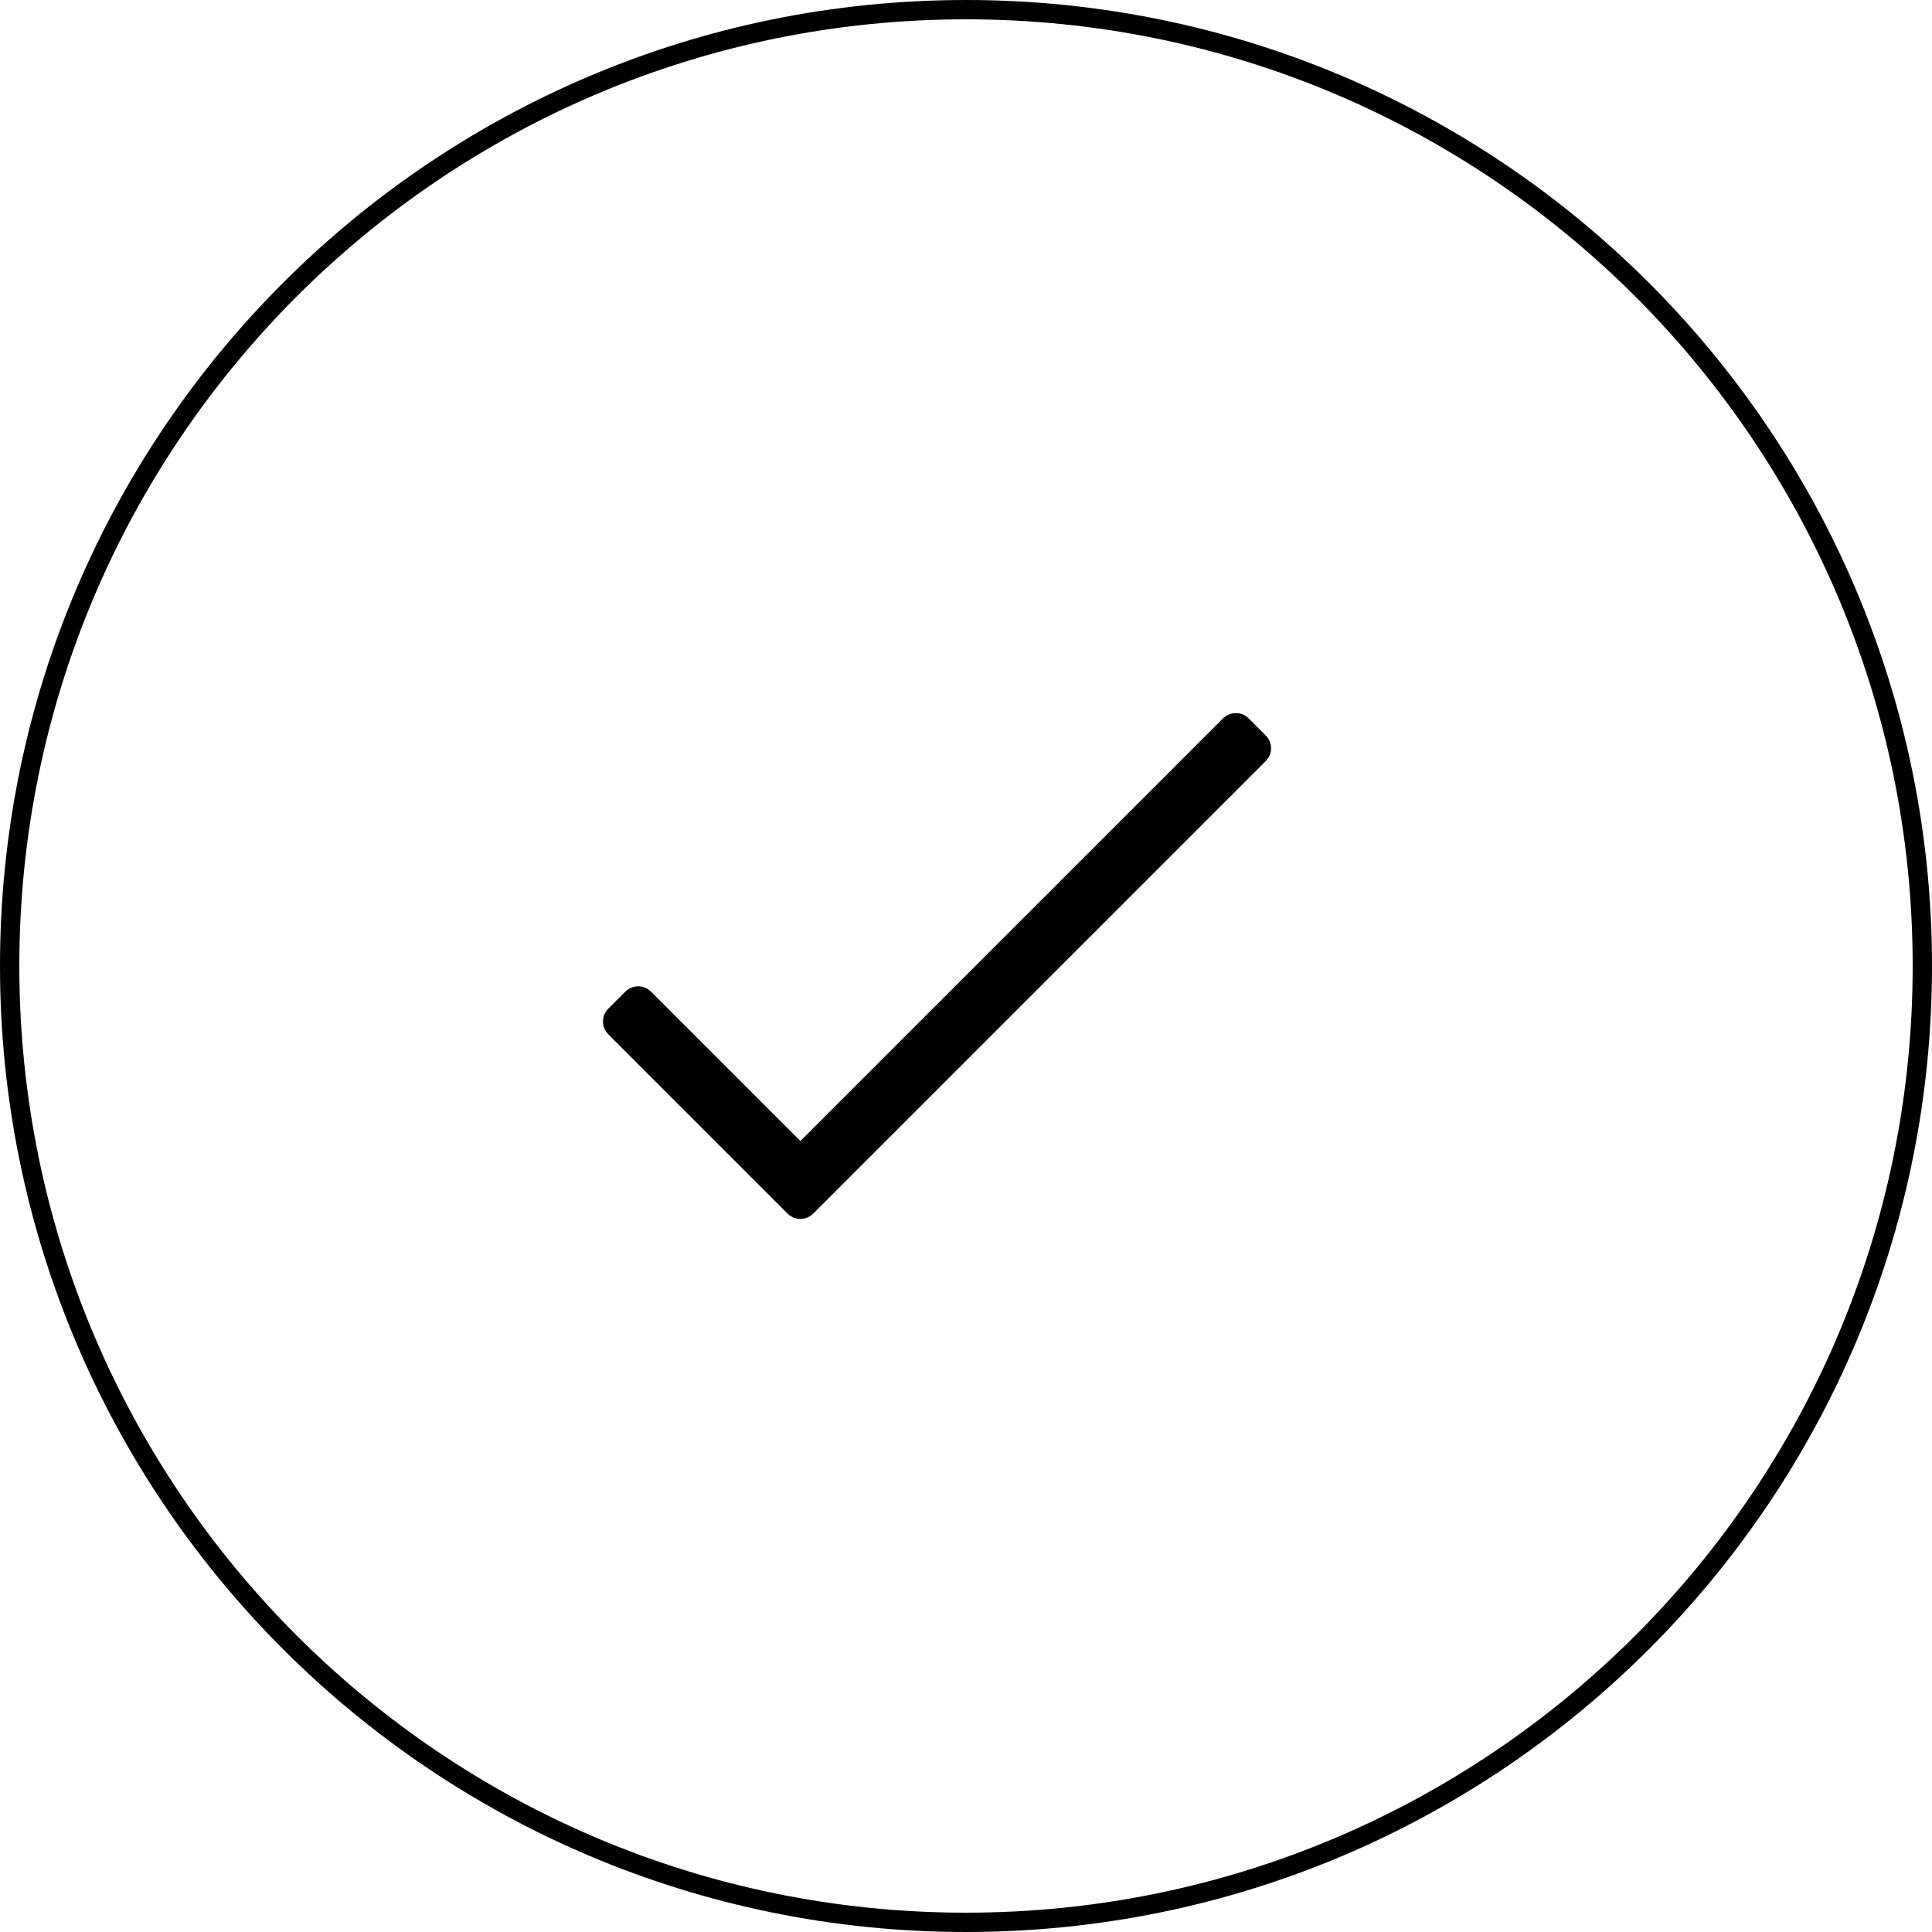
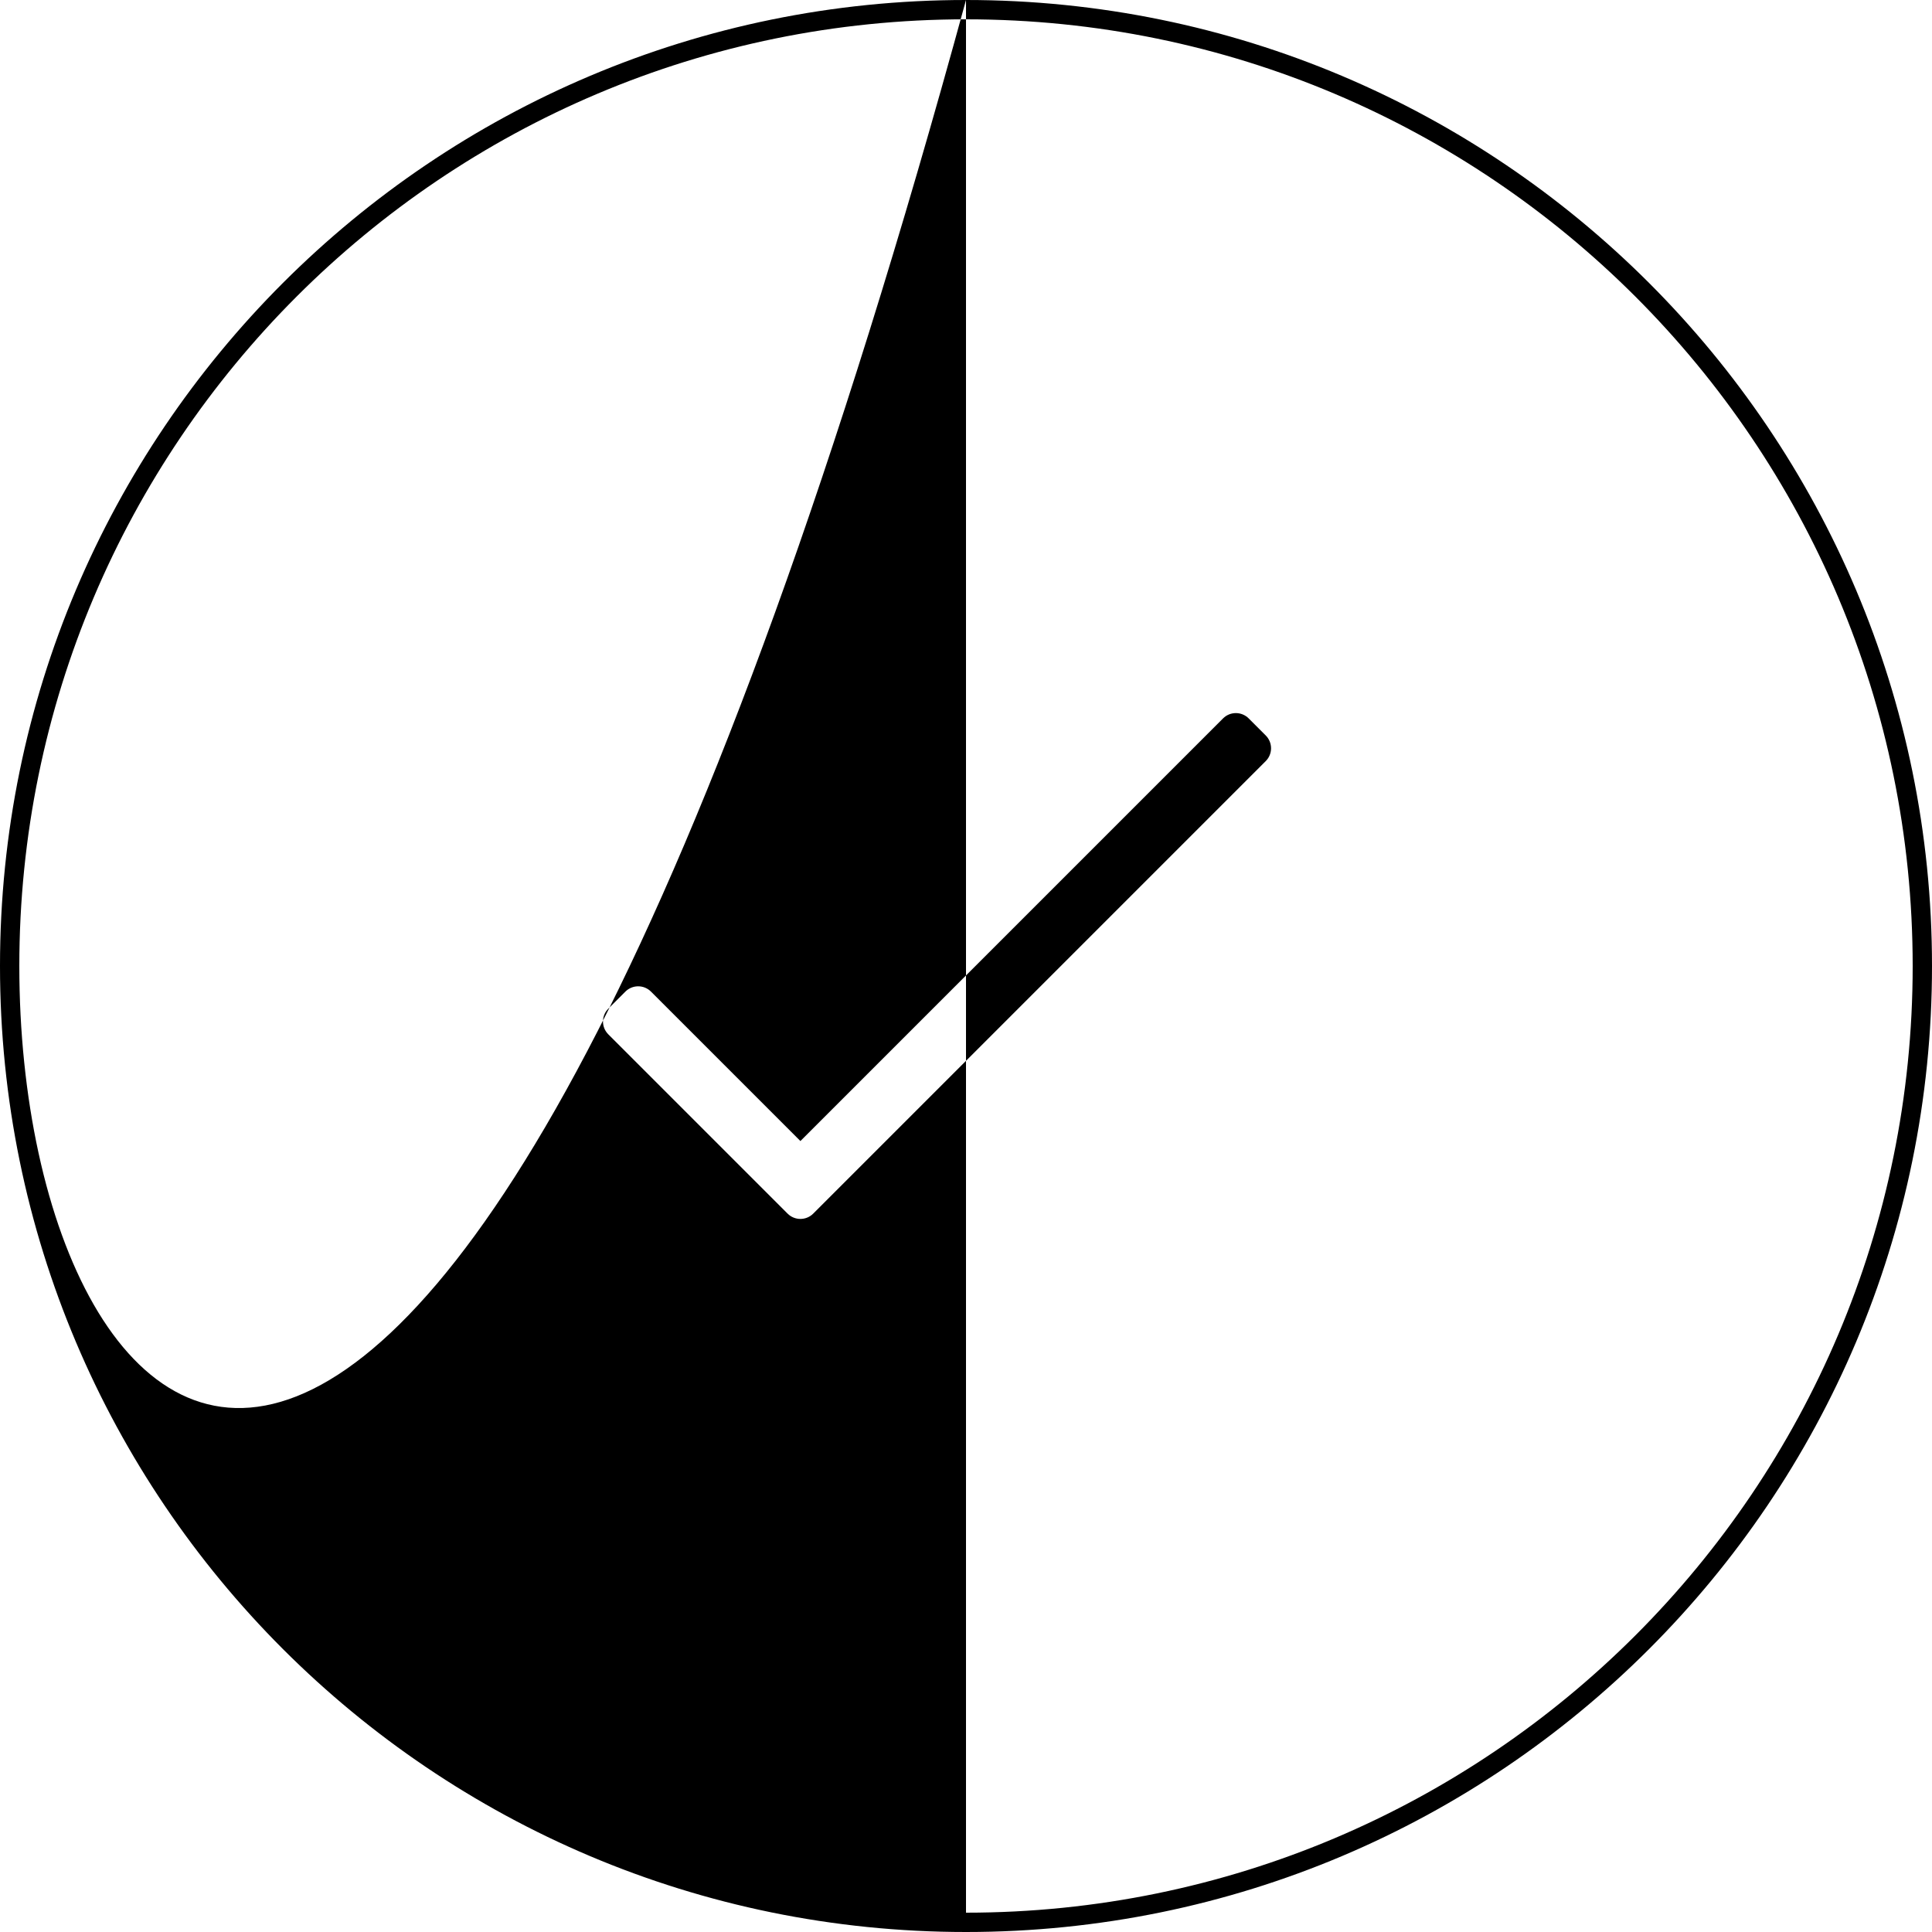
<svg xmlns="http://www.w3.org/2000/svg" version="1.1" id="Layer_1" x="0px" y="0px" viewBox="0 0 100 100" style="enable-background:new 0 0 100 100;" xml:space="preserve">
  <style type="text/css">
	.st0{fill-rule:evenodd;clip-rule:evenodd;}
</style>
-   <path class="st0" d="M64.631,37.184c-0.366-0.366-0.96-0.366-1.326,0L41.429,59.06  l-7.734-7.734c-0.366-0.366-0.96-0.366-1.326,0l-0.884,0.884  c-0.366,0.366-0.366,0.96,0,1.326l9.281,9.281c0.366,0.366,0.96,0.366,1.326,0  l23.423-23.423c0.366-0.366,0.366-0.96,0-1.326L64.631,37.184z M50,0  C22.386,0,0,22.386,0,50s22.386,50,50,50s50-22.386,50-50S77.614,0,50,0z M50,99  C22.938,99,1,77.062,1,50S22.938,1,50,1s49,21.938,49,49S77.062,99,50,99z" />
+   <path class="st0" d="M64.631,37.184c-0.366-0.366-0.96-0.366-1.326,0L41.429,59.06  l-7.734-7.734c-0.366-0.366-0.96-0.366-1.326,0l-0.884,0.884  c-0.366,0.366-0.366,0.96,0,1.326l9.281,9.281c0.366,0.366,0.96,0.366,1.326,0  l23.423-23.423c0.366-0.366,0.366-0.96,0-1.326L64.631,37.184z M50,0  C22.386,0,0,22.386,0,50s22.386,50,50,50s50-22.386,50-50S77.614,0,50,0z C22.938,99,1,77.062,1,50S22.938,1,50,1s49,21.938,49,49S77.062,99,50,99z" />
</svg>